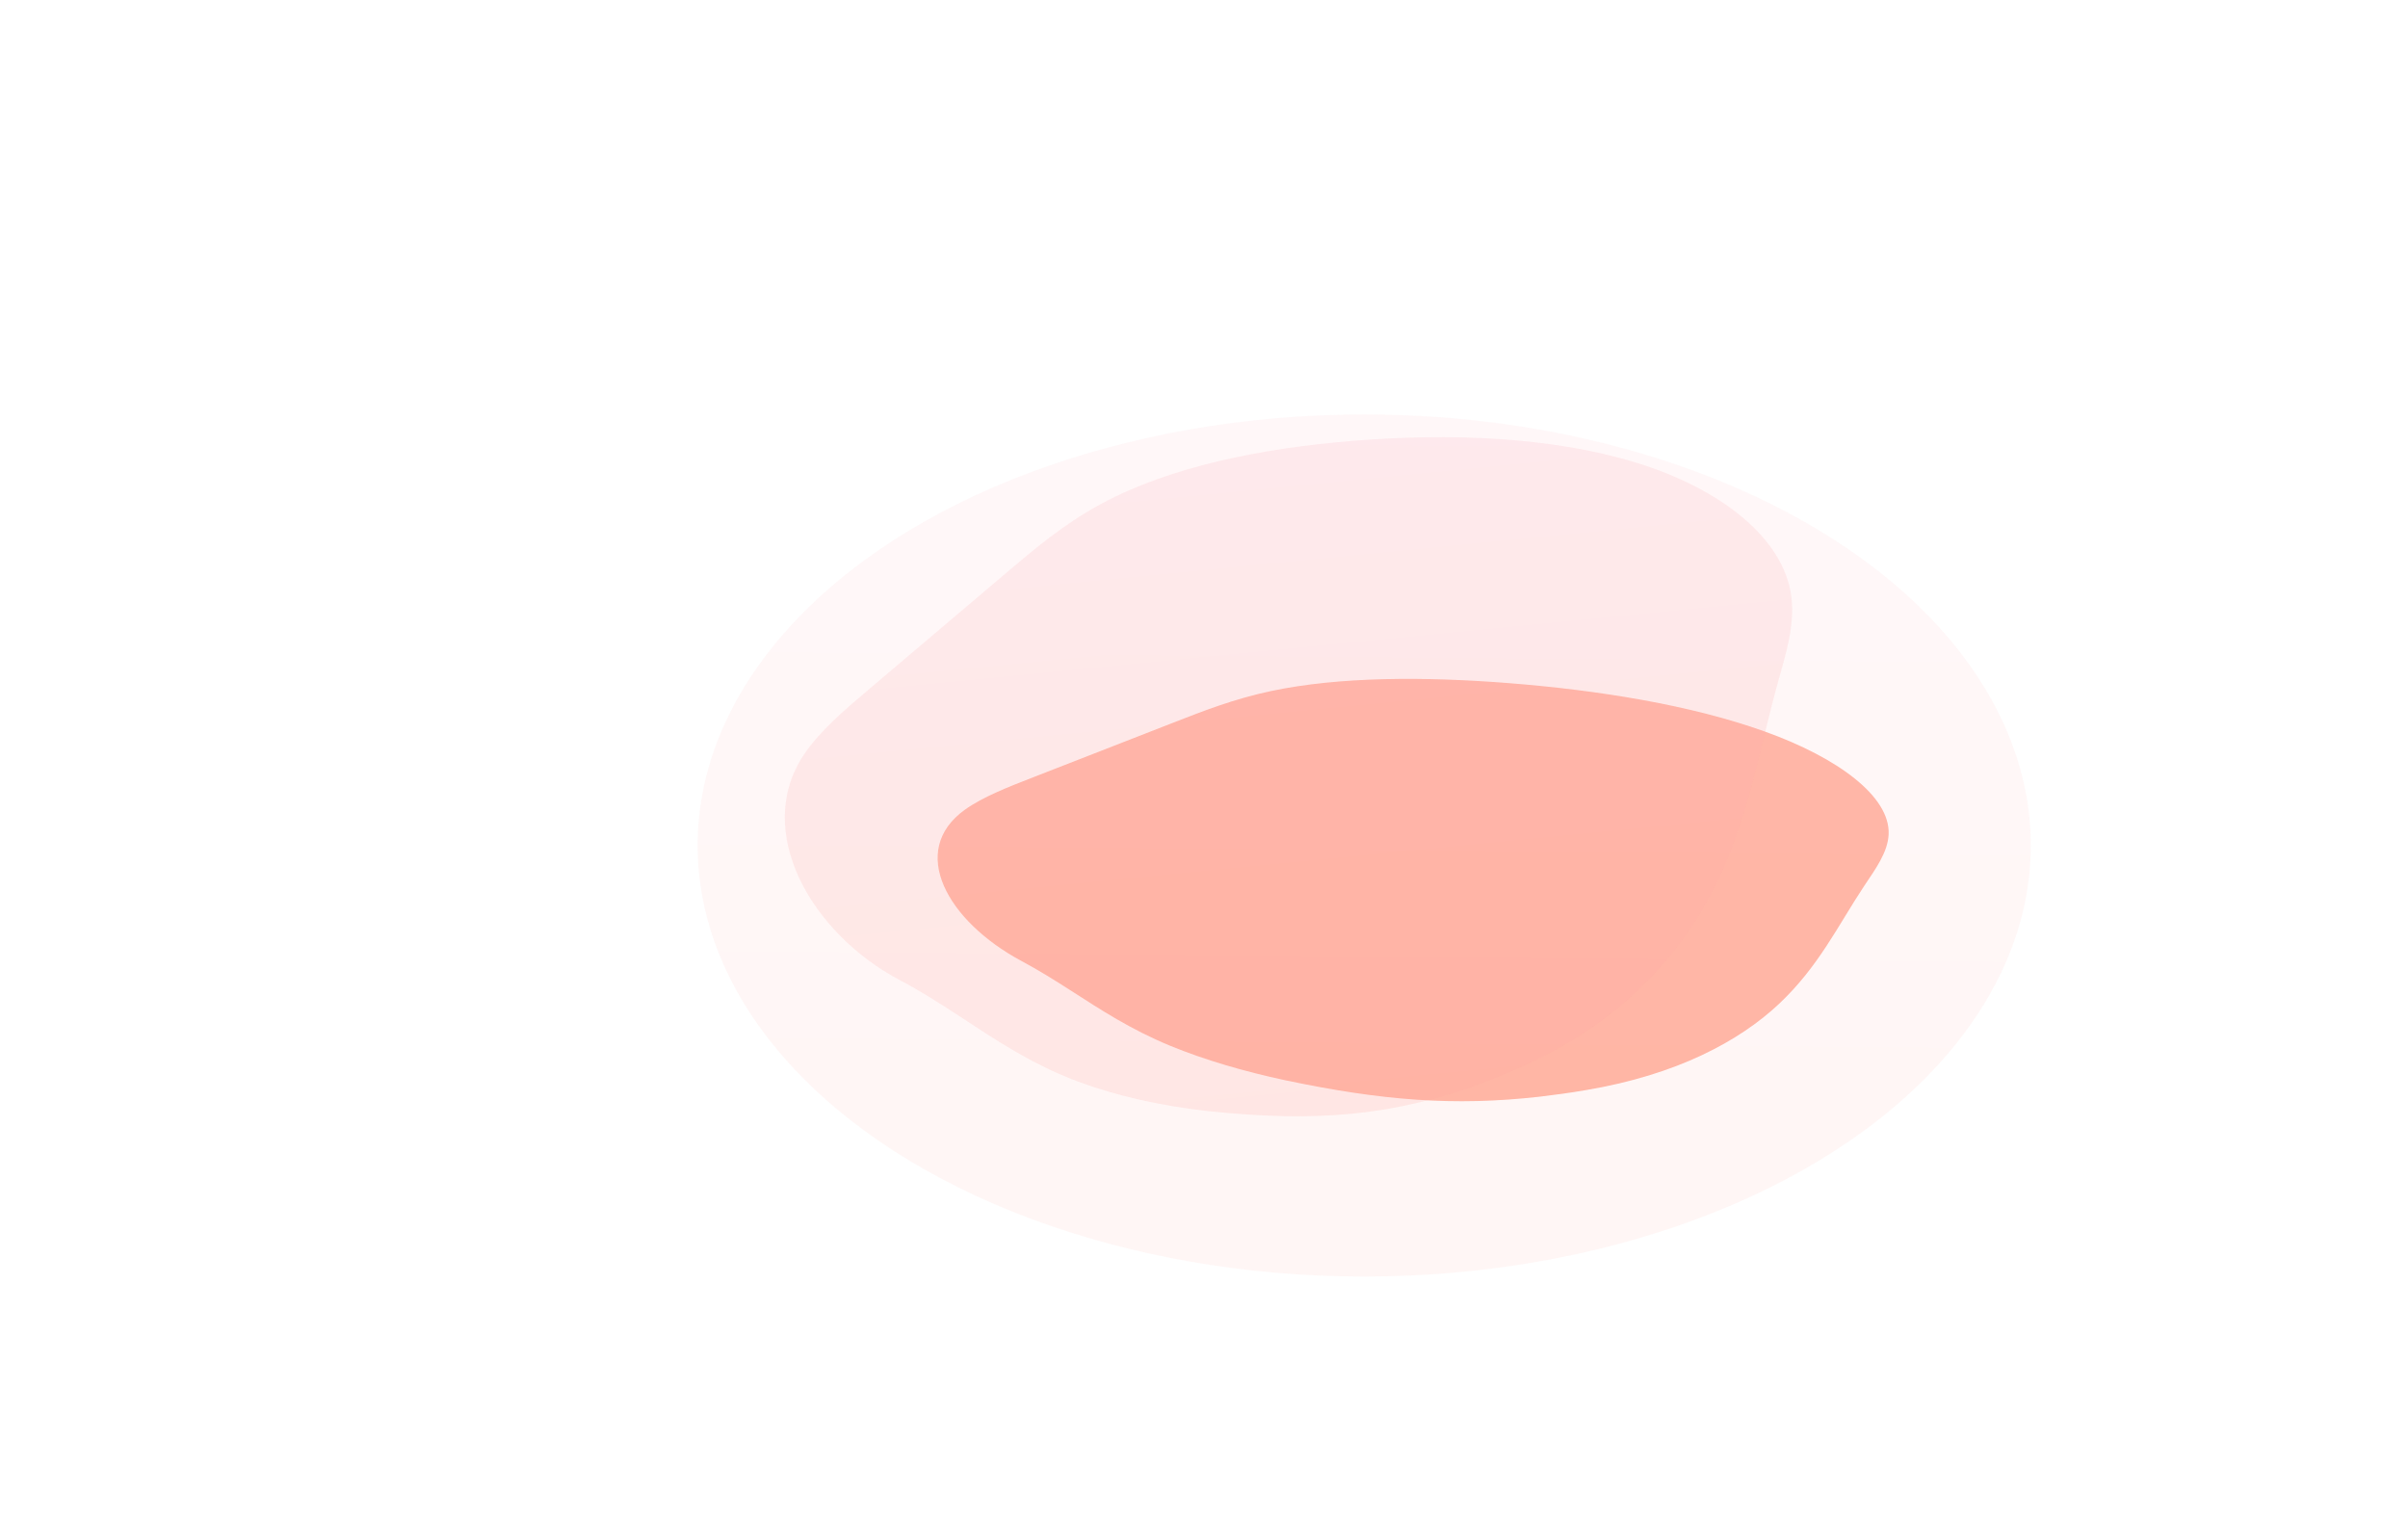
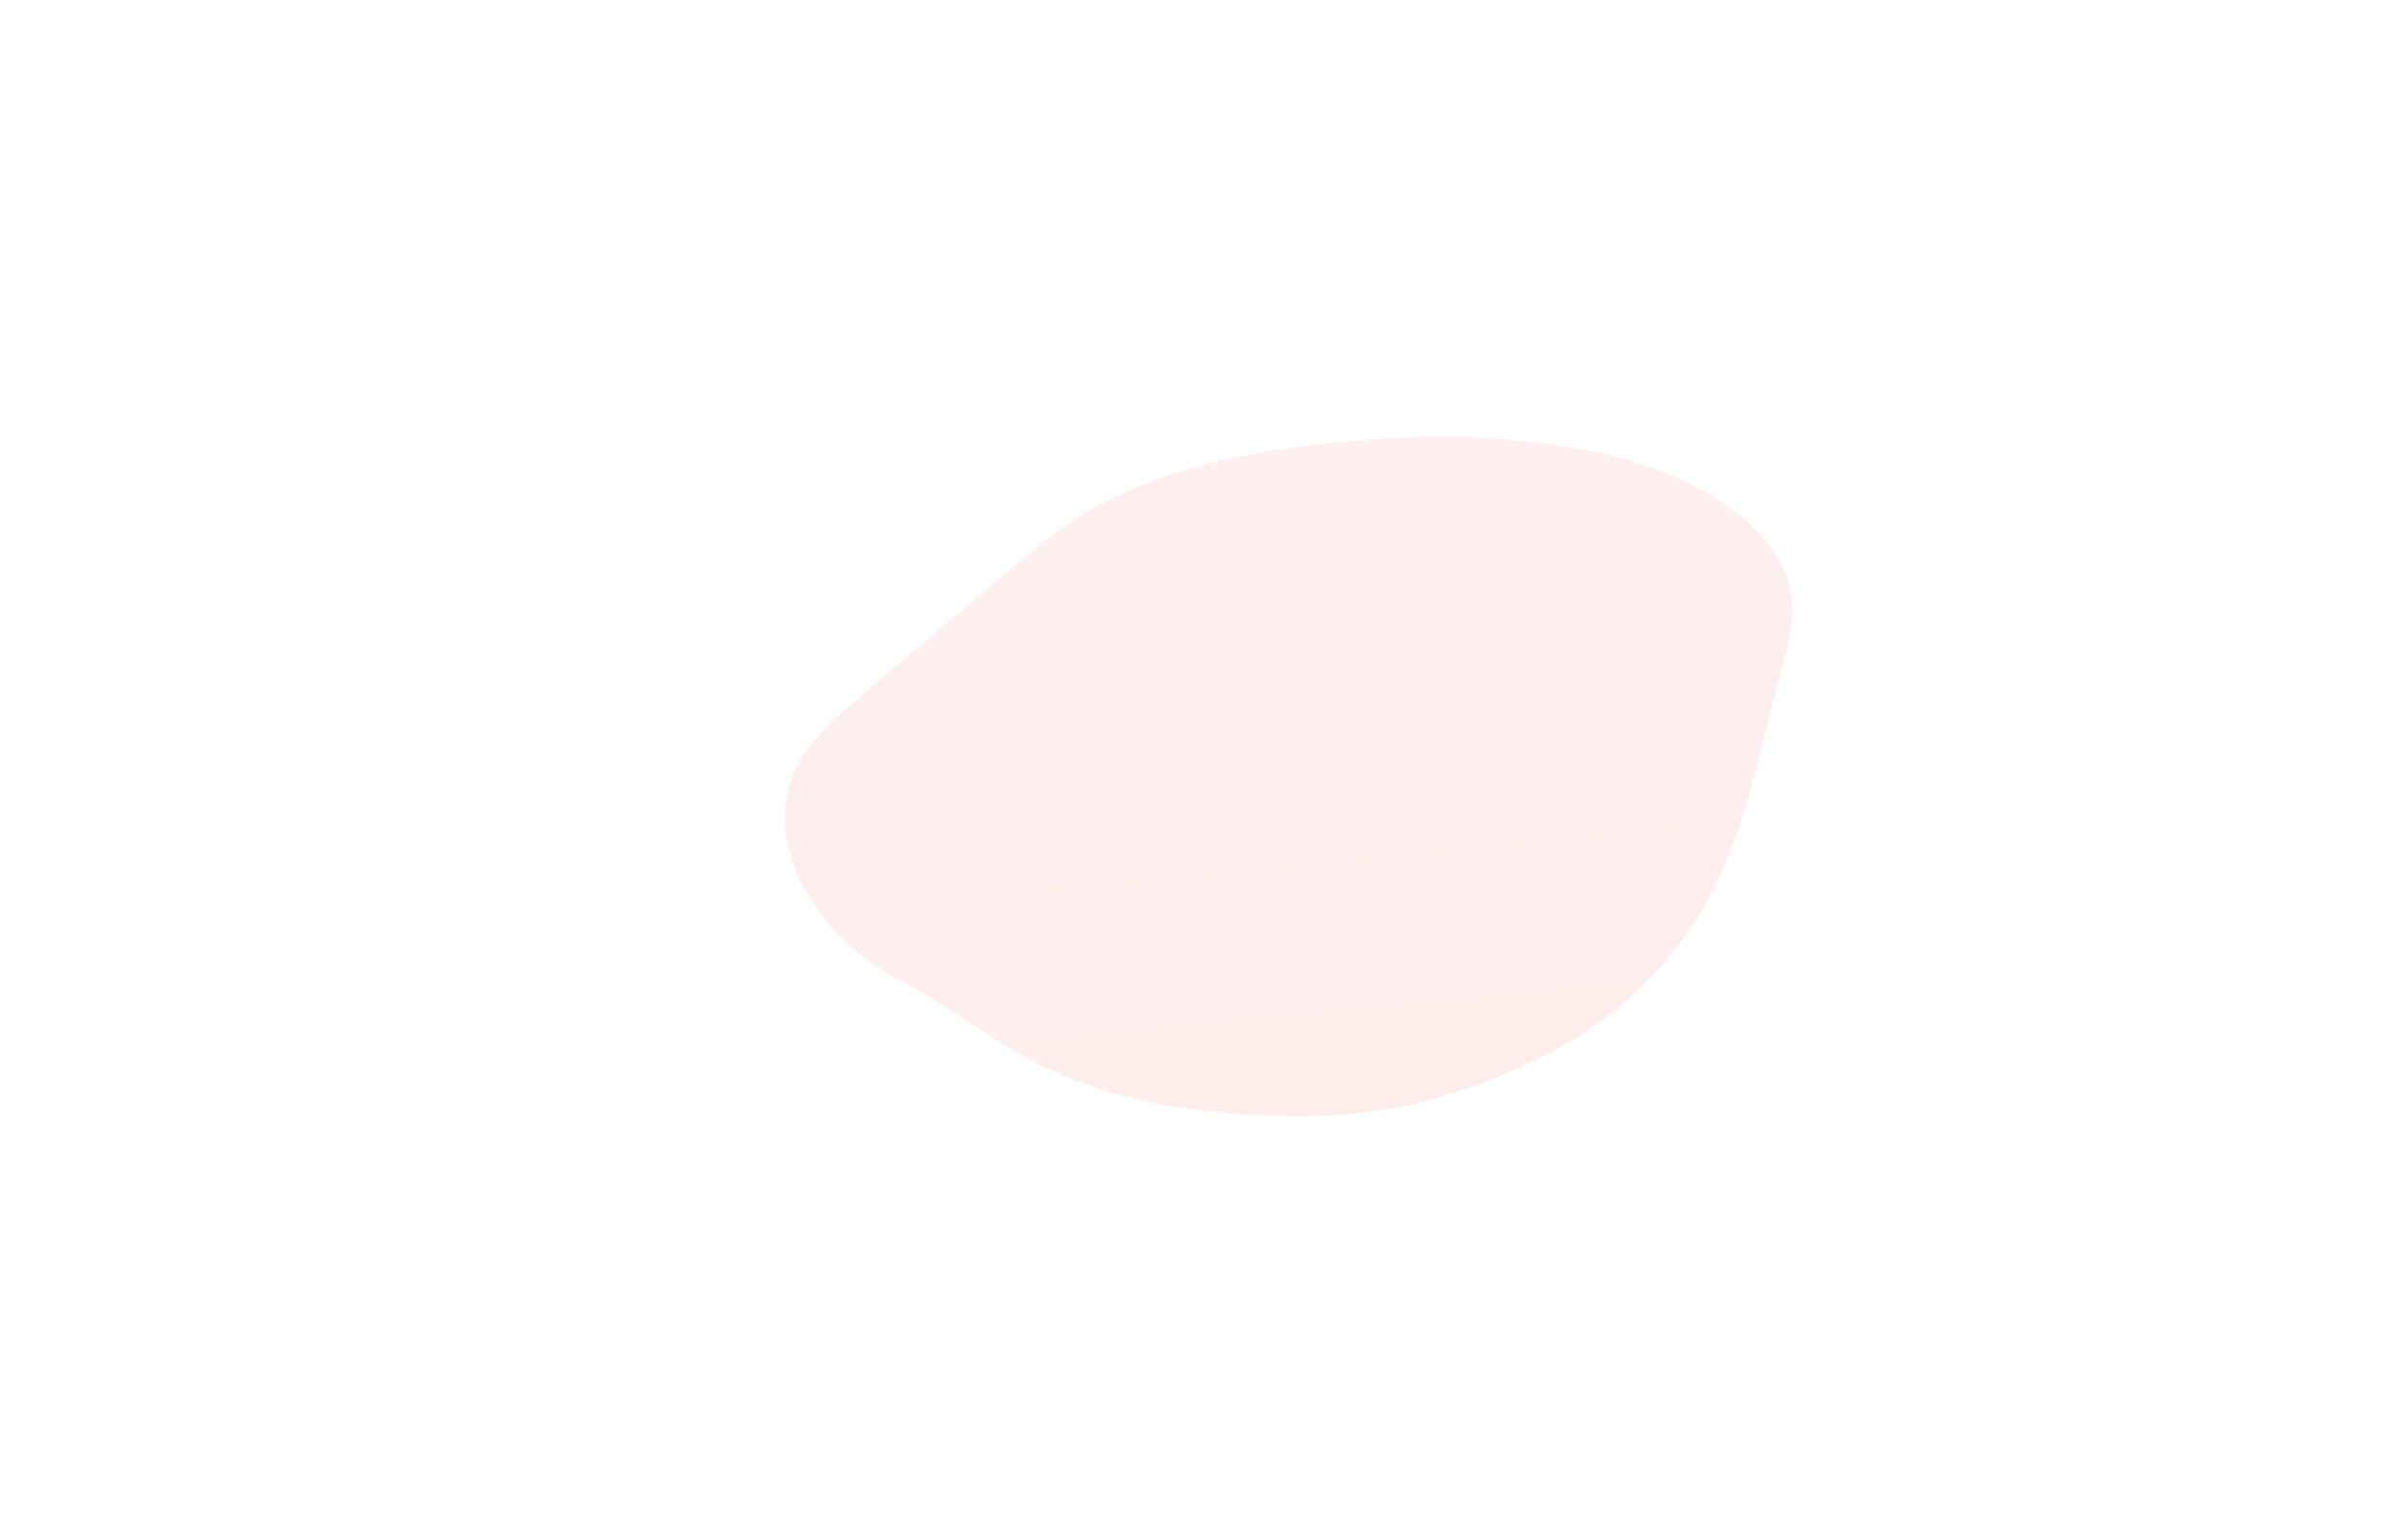
<svg xmlns="http://www.w3.org/2000/svg" width="1001" height="632" viewBox="0 0 1001 632" fill="none">
  <g opacity="0.7">
    <g opacity="0.5" filter="url(#filter0_f_40439_21741)">
-       <path d="M640.071 455.866C646.249 455.124 652.774 454.263 659.317 453.122C697.007 446.813 723.081 432.768 739.535 417.289C755.989 401.809 764.024 384.757 774.917 368.303C779.607 361.292 784.811 354.243 785.103 346.751C785.729 331.068 764.067 314.992 733.572 304.058C703.077 293.123 664.797 286.902 626.827 283.929C592.756 281.267 556.994 281.168 528.344 287.262C512.984 290.526 500.418 295.437 487.852 300.347C468.478 307.926 448.935 315.495 429.562 323.074C419.092 327.131 408.444 331.318 401.138 336.552C377.259 353.68 393.851 382.919 424.514 399.409C431.934 403.376 438.493 407.5 445.048 411.695C457.499 419.692 469.938 427.899 486.548 434.749C500.669 440.532 516.895 445.323 534.378 449.068C574.23 457.421 604.394 459.913 640.071 455.866Z" fill="#FF3000" />
-     </g>
+       </g>
    <g opacity="0.2" filter="url(#filter1_f_40439_21741)">
      <path d="M616.153 450.146C622.545 447.673 629.279 444.939 635.965 441.763C674.546 423.88 698.965 396.326 712.821 368.56C726.677 340.795 731.216 312.348 738.933 284.232C742.273 272.243 746.149 260.085 744.701 248.272C741.686 223.542 714.888 202.921 679.907 192.234C644.927 181.548 602.778 179.905 561.721 183.29C524.881 186.336 486.846 193.76 457.824 209.391C442.263 217.767 430.059 228.132 417.854 238.496C399.041 254.49 380.044 270.502 361.231 286.495C351.054 295.077 340.719 303.9 334.182 313.659C312.819 345.583 337.318 387.924 373.782 407.287C382.6 411.936 390.539 417.015 398.49 422.204C413.602 432.108 428.75 442.343 448.013 449.565C464.38 455.644 482.751 459.718 502.213 461.887C546.534 466.541 579.181 464.055 616.153 450.146Z" fill="url(#paint0_linear_40439_21741)" />
    </g>
    <g opacity="0.1" filter="url(#filter2_f_40439_21741)">
-       <ellipse cx="567.099" cy="351.45" rx="179.196" ry="277.1" transform="rotate(90 567.099 351.45)" fill="url(#paint1_linear_40439_21741)" />
-     </g>
+       </g>
  </g>
  <defs>
    <filter id="filter0_f_40439_21741" x="64.403" y="-43.171" width="1046.08" height="826.304" filterUnits="userSpaceOnUse" color-interpolation-filters="sRGB">
      <feFlood flood-opacity="0" result="BackgroundImageFix" />
      <feBlend mode="normal" in="SourceGraphic" in2="BackgroundImageFix" result="shape" />
      <feGaussianBlur stdDeviation="162.684" result="effect1_foregroundBlur_40439_21741" />
    </filter>
    <filter id="filter1_f_40439_21741" x="0.856" y="-143.659" width="1069.53" height="933.058" filterUnits="userSpaceOnUse" color-interpolation-filters="sRGB">
      <feFlood flood-opacity="0" result="BackgroundImageFix" />
      <feBlend mode="normal" in="SourceGraphic" in2="BackgroundImageFix" result="shape" />
      <feGaussianBlur stdDeviation="162.684" result="effect1_foregroundBlur_40439_21741" />
    </filter>
    <filter id="filter2_f_40439_21741" x="89.999" y="-27.746" width="954.2" height="758.391" filterUnits="userSpaceOnUse" color-interpolation-filters="sRGB">
      <feFlood flood-opacity="0" result="BackgroundImageFix" />
      <feBlend mode="normal" in="SourceGraphic" in2="BackgroundImageFix" result="shape" />
      <feGaussianBlur stdDeviation="100" result="effect1_foregroundBlur_40439_21741" />
    </filter>
    <linearGradient id="paint0_linear_40439_21741" x1="422.412" y1="197.763" x2="458.389" y2="563.158" gradientUnits="userSpaceOnUse">
      <stop stop-color="#FA93A0" />
      <stop offset="1" stop-color="#FF7F65" />
    </linearGradient>
    <linearGradient id="paint1_linear_40439_21741" x1="387.528" y1="484.139" x2="860.392" y2="488.082" gradientUnits="userSpaceOnUse">
      <stop stop-color="#FA93A0" />
      <stop offset="1" stop-color="#FF7F65" />
    </linearGradient>
  </defs>
</svg>